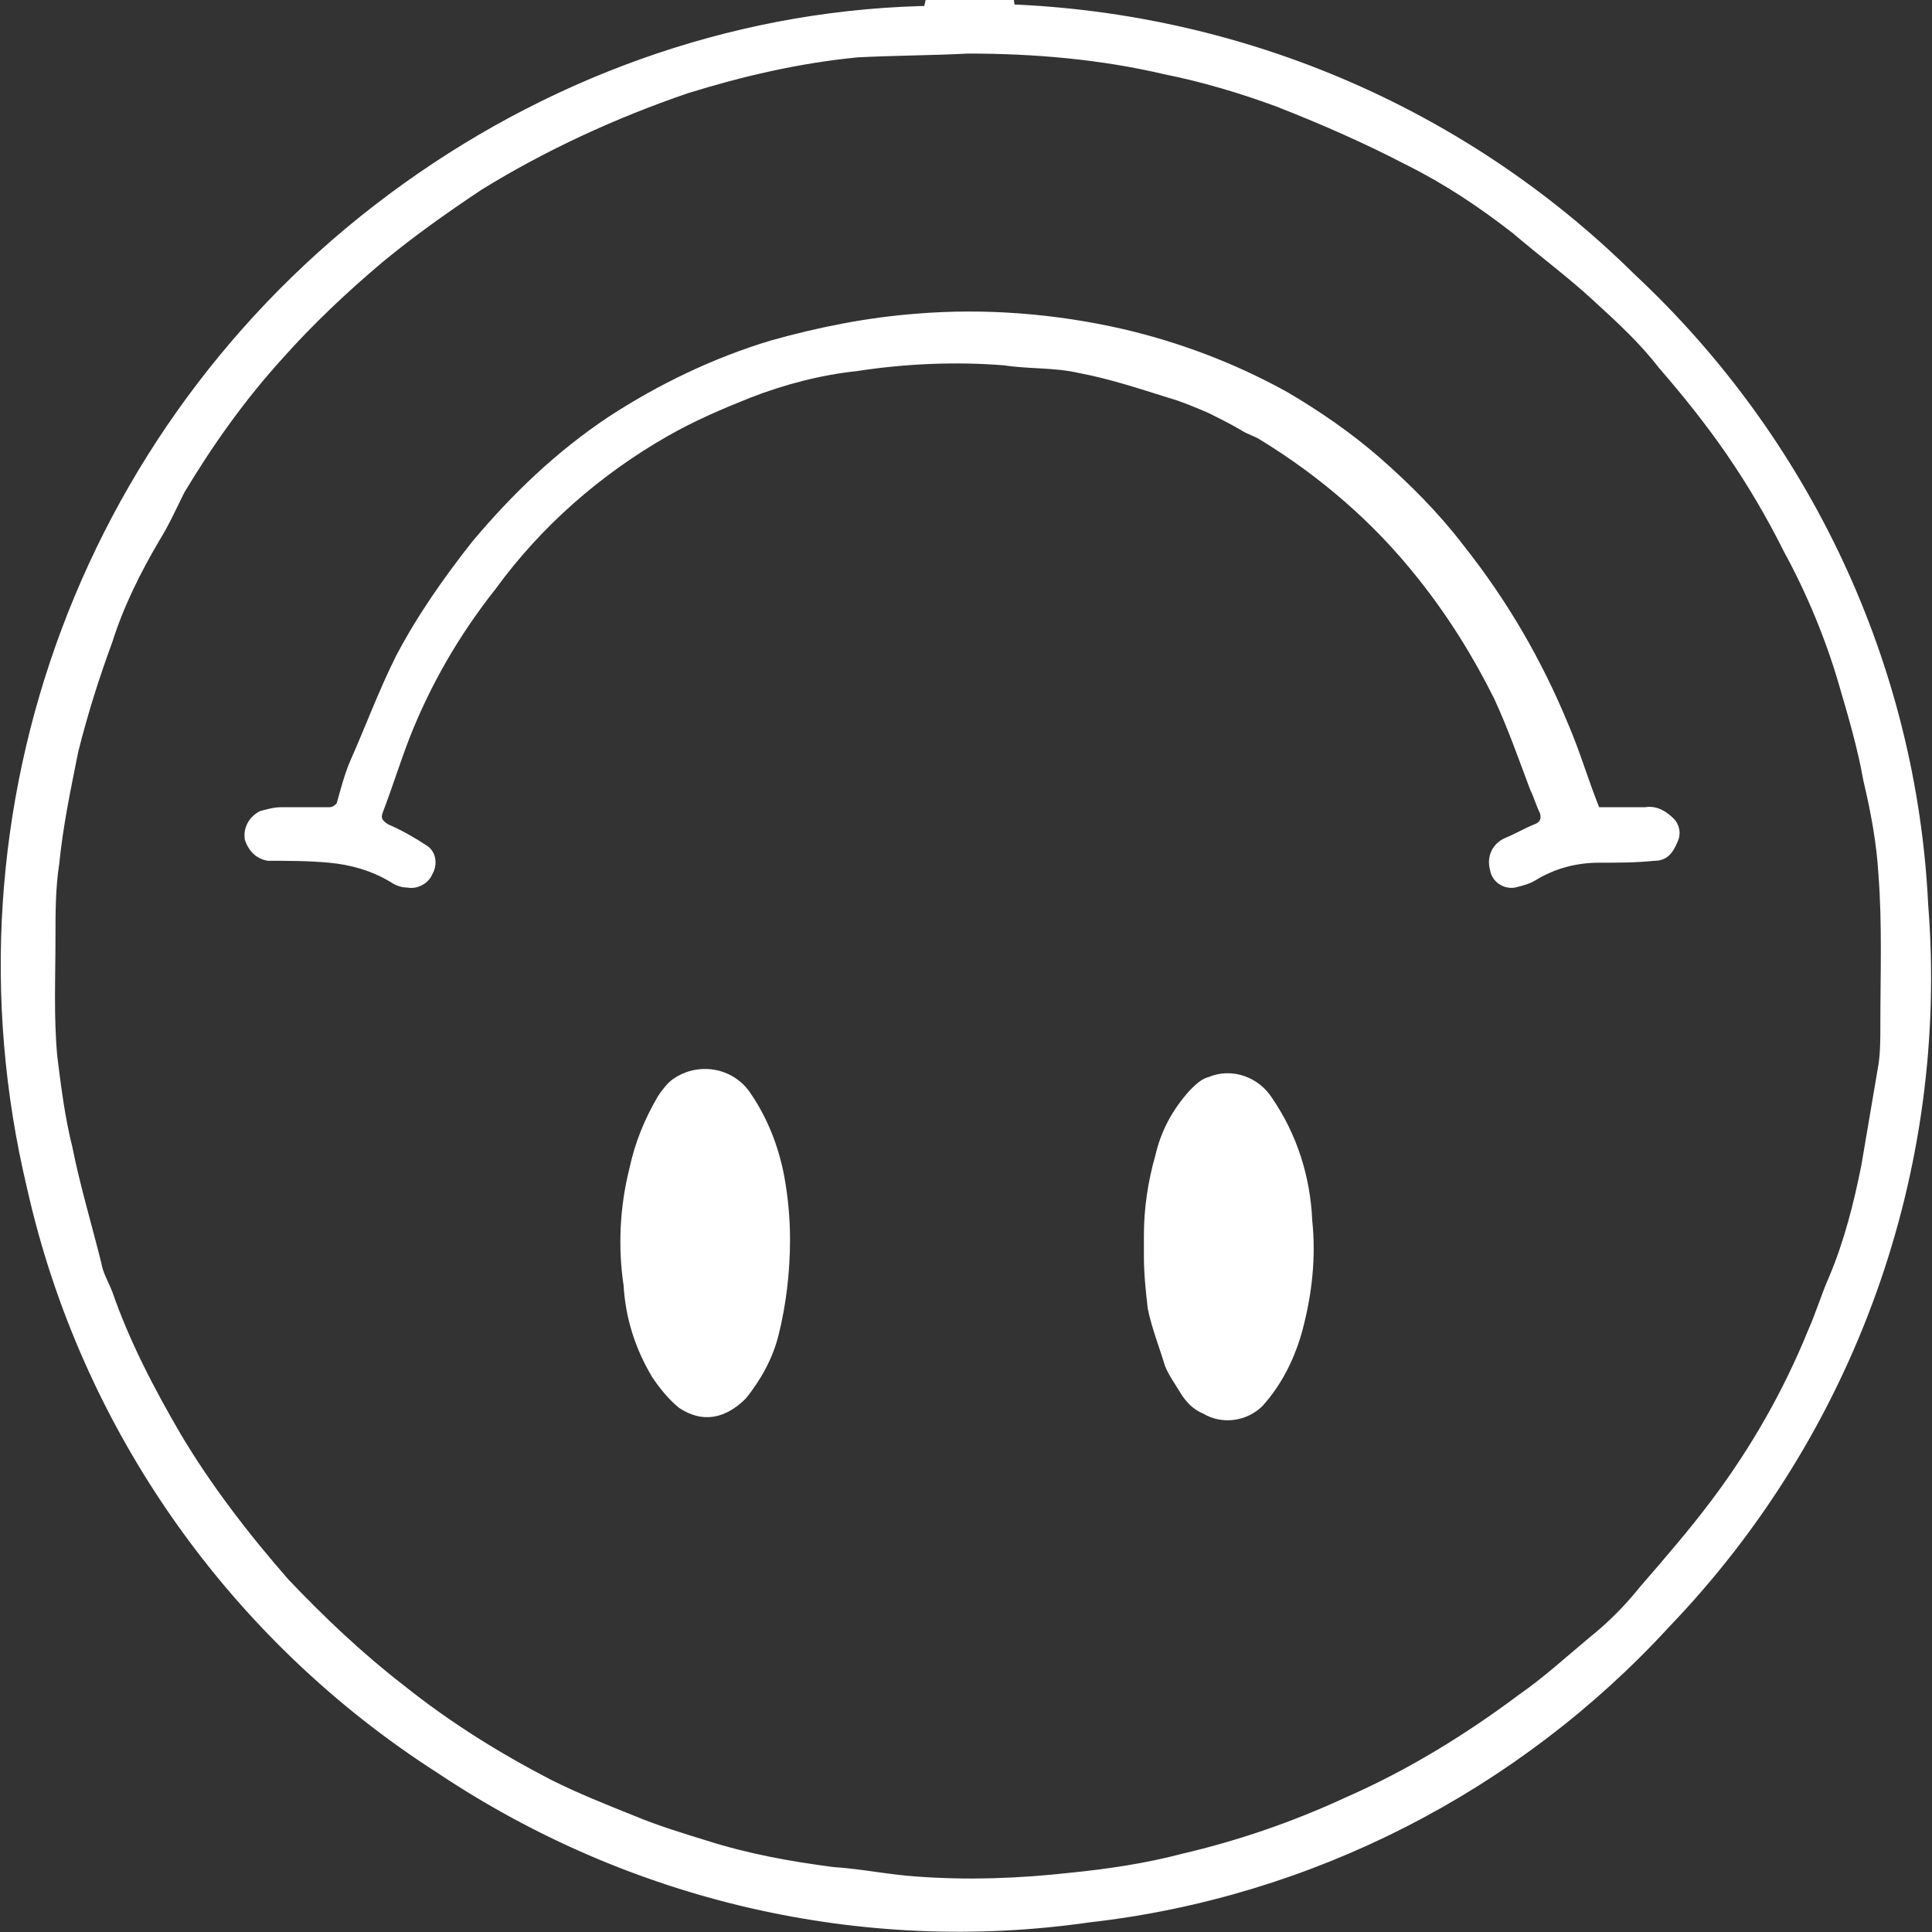
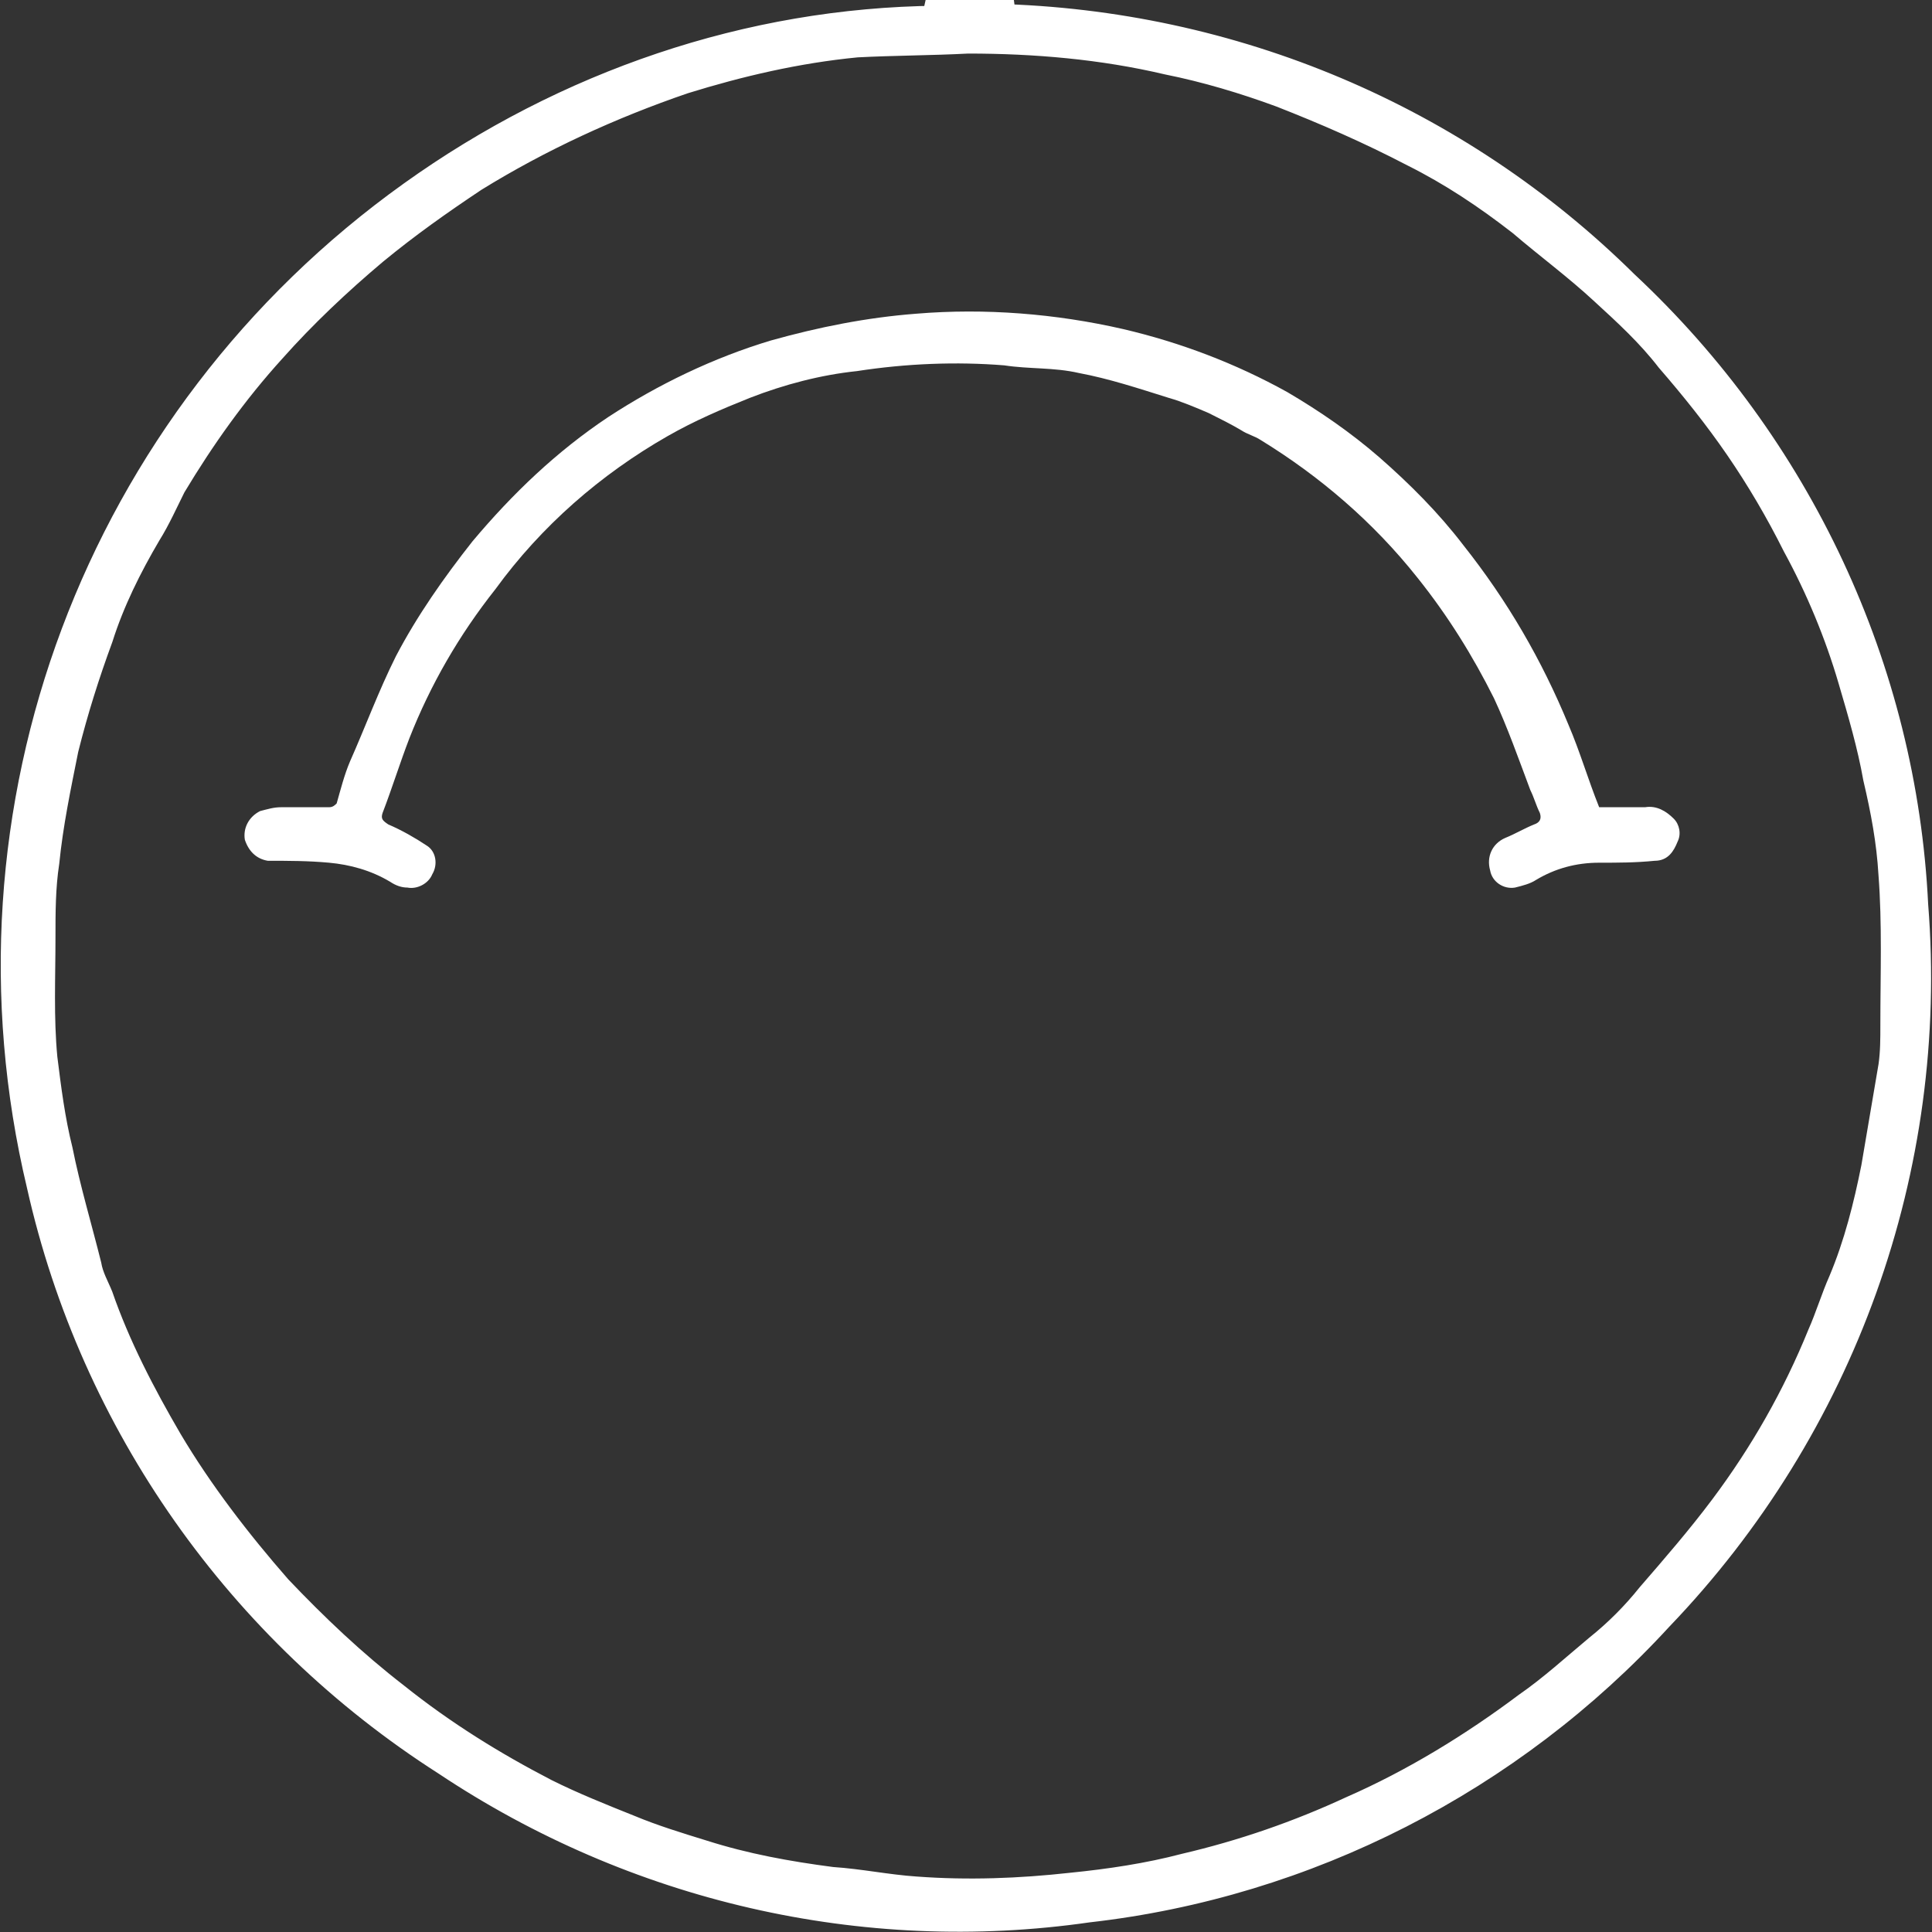
<svg xmlns="http://www.w3.org/2000/svg" version="1.1" id="Layer_1" x="0px" y="0px" width="101px" height="101px" viewBox="0 0 101 101" style="enable-background:new 0 0 101 101;" xml:space="preserve">
  <rect x="0" y="0" width="101" height="101" fill="#333333" stroke="none" />
  <style type="text/css">
	.st0{fill-rule:evenodd;clip-rule:evenodd;fill:#FFFFFF;stroke:#FFFFFF;}
	.st1{fill-rule:evenodd;clip-rule:evenodd;fill:#FFFFFF;}
</style>
  <g id="smiley">
    <path id="Fill-3" class="st0" d="M50.6,2.3c3.5,0,7,0.3,10.4,1.1c2,0.4,4,1,5.9,1.7C69.2,6,71.5,7,73.8,8.2c2,1,3.8,2.2,5.6,3.6   c1.4,1.2,2.9,2.3,4.3,3.6c1.2,1.1,2.4,2.2,3.4,3.5c1.3,1.5,2.5,3,3.6,4.6c1.1,1.6,2.1,3.3,3,5.1c1.2,2.2,2.2,4.6,2.9,7   c0.5,1.7,1,3.4,1.3,5.1c0.4,1.7,0.7,3.3,0.8,5c0.2,2.6,0.1,5.2,0.1,7.9c0,0.7,0,1.4-0.1,2.1c-0.3,1.8-0.6,3.5-0.9,5.3   c-0.4,2-0.9,4-1.7,5.9c-0.4,0.9-0.7,1.9-1.1,2.8c-1.3,3.2-3,6.2-5.1,9c-1.2,1.6-2.5,3.1-3.8,4.6c-0.8,1-1.7,1.9-2.7,2.7   C82.2,87,81,88.1,79.7,89c-2.8,2.1-5.9,4-9.1,5.4c-2.8,1.3-5.7,2.3-8.7,3c-1.9,0.5-3.9,0.8-5.9,1c-2.7,0.3-5.4,0.4-8.1,0.2   c-1.5-0.1-2.9-0.4-4.4-0.5c-2.3-0.3-4.5-0.7-6.7-1.4c-1.3-0.4-2.6-0.8-3.8-1.3c-1.5-0.6-3-1.2-4.4-1.9c-2.7-1.4-5.3-3-7.8-5   c-2.2-1.7-4.2-3.6-6.1-5.6c-2.1-2.4-4.1-5-5.7-7.7c-1.4-2.4-2.7-4.9-3.6-7.5c-0.2-0.5-0.5-1-0.6-1.6c-0.5-2-1.1-4-1.5-6   c-0.4-1.6-0.6-3.2-0.8-4.8c-0.2-2.1-0.1-4.2-0.1-6.3c0-1.3,0-2.6,0.2-3.9c0.2-2,0.6-3.9,1-5.9c0.5-2,1.1-3.9,1.8-5.8   c0.6-1.9,1.5-3.7,2.5-5.4c0.5-0.8,0.9-1.7,1.3-2.5c1.5-2.5,3.2-4.9,5.2-7.1c1.6-1.8,3.4-3.5,5.3-5.1c1.7-1.4,3.4-2.6,5.2-3.8   c3.4-2.1,7.1-3.8,10.9-5.1c2.9-0.9,5.9-1.6,9-1.9C46.7,2.4,48.7,2.4,50.6,2.3L50.6,2.3z M48.4,0.5c0.2,0.1,0.3,0.2,0.6,0.3   C39.1,0.9,29.5,4.2,21.4,10C4.9,21.8-2.8,42.3,1.9,62c2.8,12.5,10.5,23.4,21.3,30.3c9.9,6.6,21.9,9.4,33.7,7.7   c11.5-1.3,22.2-6.8,30-15.3c9.6-10,14.5-23.6,13.4-37.4c-0.6-12.4-6.1-24.1-15.2-32.6C76.3,6,64.5,1,52,0.7c0.2-0.1,0.6-0.2,1-0.3   L48.4,0.5z" />
    <path id="Fill-7" class="st1" d="M83.6,42.2c-0.6-1.5-1-2.9-1.6-4.3c-1.4-3.4-3.2-6.5-5.5-9.4c-1.3-1.7-2.8-3.2-4.4-4.6   c-1.5-1.3-3.1-2.4-4.8-3.4c-2.7-1.5-5.6-2.6-8.6-3.3c-3.5-0.8-7.2-1.1-10.8-0.8c-2.6,0.2-5.1,0.7-7.6,1.4c-3,0.9-5.9,2.3-8.5,4   c-2.7,1.8-5,4-7.1,6.5c-1.5,1.9-2.9,3.9-4,6c-0.9,1.8-1.6,3.7-2.4,5.5c-0.3,0.7-0.5,1.5-0.7,2.2c-0.1,0.1-0.2,0.2-0.4,0.2   c-0.8,0-1.7,0-2.5,0c-0.4,0-0.7,0.1-1.1,0.2c-0.6,0.3-0.9,0.9-0.8,1.5c0.2,0.6,0.6,1,1.2,1.1c1.1,0,2.1,0,3.2,0.1   c1.1,0.1,2.2,0.4,3.2,1c0.3,0.2,0.6,0.3,0.9,0.3c0.5,0.1,1.1-0.2,1.3-0.7c0.3-0.5,0.2-1.2-0.3-1.5c-0.6-0.4-1.3-0.8-2-1.1   c-0.3-0.2-0.4-0.3-0.3-0.6c0.5-1.3,0.9-2.6,1.4-3.9c1.1-2.8,2.6-5.4,4.5-7.8c2.4-3.3,5.5-6,9-8c1.4-0.8,2.8-1.4,4.3-2   c1.8-0.7,3.7-1.2,5.6-1.4c2.6-0.4,5.2-0.5,7.7-0.3c1.3,0.2,2.6,0.1,3.9,0.4c1.6,0.3,3.1,0.8,4.7,1.3c0.7,0.2,1.4,0.5,2.1,0.8   c0.6,0.3,1.2,0.6,1.7,0.9c0.3,0.2,0.7,0.3,1,0.5c3.1,1.9,5.9,4.3,8.2,7.2c1.6,2,2.9,4.1,4,6.3c0.7,1.5,1.3,3.2,1.9,4.8   c0.2,0.4,0.3,0.8,0.5,1.2c0.1,0.3,0,0.5-0.3,0.6c-0.5,0.2-1,0.5-1.5,0.7c-0.7,0.3-1,1-0.8,1.7c0,0,0,0,0,0c0.1,0.6,0.7,1,1.3,0.9   c0,0,0,0,0,0c0.4-0.1,0.8-0.2,1.1-0.4c1-0.6,2.1-0.9,3.3-0.9c1,0,1.9,0,2.9-0.1c0.7,0,1-0.5,1.2-1c0.2-0.4,0.1-0.9-0.2-1.2   c-0.4-0.4-0.9-0.7-1.5-0.6C85.4,42.2,84.5,42.2,83.6,42.2" />
-     <path id="Fill-9" class="st1" d="M59.8,65.7c0,0.9,0.1,1.8,0.2,2.7c0.2,1,0.6,2,0.9,3c0.2,0.5,0.5,0.9,0.8,1.4   c0.3,0.5,0.7,0.9,1.2,1.1c1,0.6,2.3,0.4,3.1-0.4c1-1.1,1.7-2.5,2.1-4c0.5-1.9,0.7-3.8,0.5-5.7c-0.1-2.3-0.8-4.5-2.1-6.4   c-0.7-1.1-2.1-1.6-3.3-1.1c-0.4,0.1-0.7,0.4-1,0.7c-0.9,1-1.5,2.1-1.8,3.4c-0.4,1.4-0.6,2.8-0.6,4.2C59.8,64.8,59.8,65.2,59.8,65.7   " />
-     <path id="Fill-11" class="st1" d="M41.3,64.8c0-1.1-0.1-2.2-0.3-3.3c-0.3-1.6-0.9-3.1-1.8-4.4c-0.9-1.3-2.7-1.6-4-0.7   c-0.3,0.2-0.6,0.6-0.8,0.9c-0.7,1.2-1.2,2.4-1.5,3.8c-0.5,2-0.6,4.1-0.3,6.1c0.1,1.7,0.6,3.3,1.5,4.8c0.4,0.6,0.9,1.2,1.4,1.6   c1.2,0.8,2.4,0.6,3.5-0.5c0.8-1,1.4-2.1,1.7-3.3C41.1,68.2,41.3,66.5,41.3,64.8" />
  </g>
</svg>